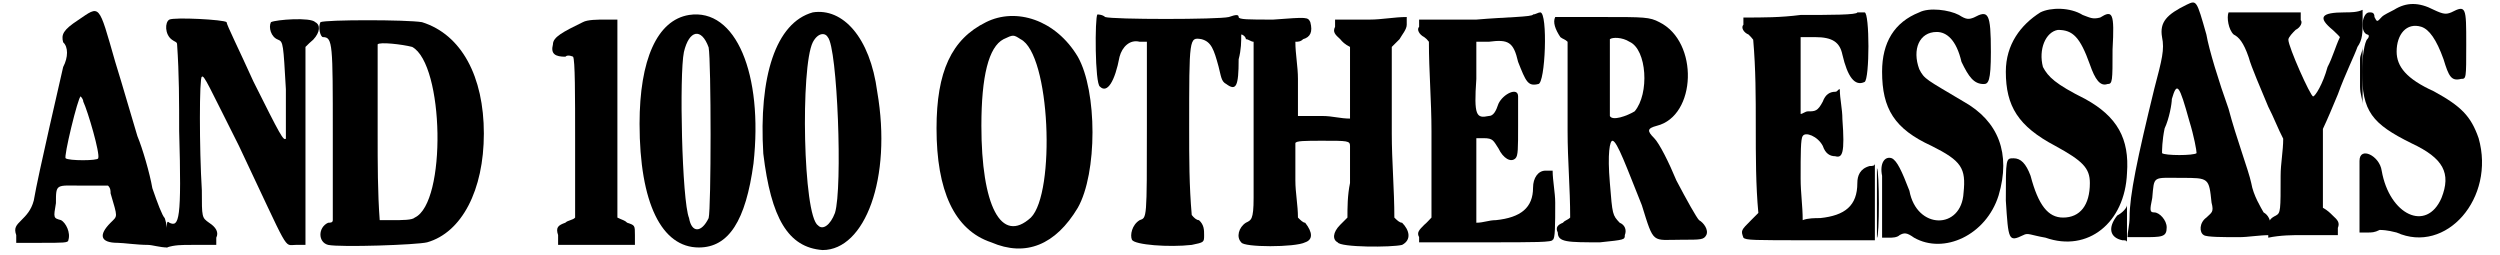
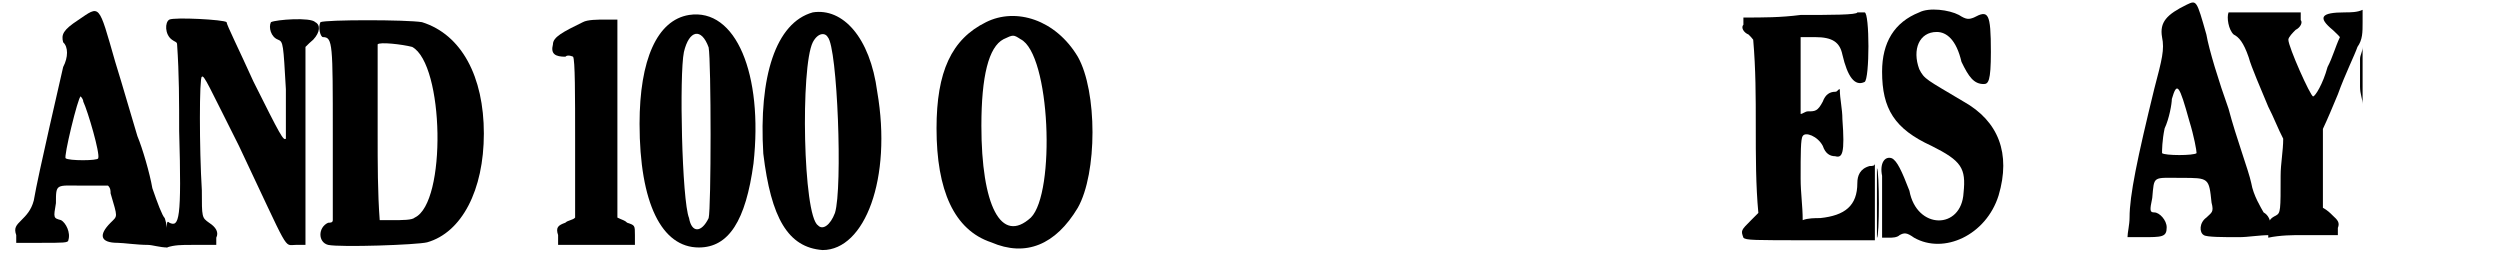
<svg xmlns="http://www.w3.org/2000/svg" xmlns:xlink="http://www.w3.org/1999/xlink" width="480px" height="49px" viewBox="0 0 4804 495" version="1.1">
  <defs>
    <path id="gl3608" d="M 129 24 C 100 43 96 52 100 67 C 110 76 110 96 100 115 C 96 134 52 321 43 374 C 38 393 28 403 19 412 C 9 422 4 427 9 441 C 9 446 9 451 9 456 C 24 456 43 456 57 456 C 100 456 110 456 110 451 C 115 436 105 417 96 412 C 81 408 81 408 86 379 C 86 340 86 345 139 345 C 158 345 172 345 187 345 C 192 350 192 355 192 360 C 206 408 206 403 192 417 C 168 441 172 456 206 456 C 216 456 244 460 264 460 C 273 460 288 465 302 465 C 302 456 302 446 302 436 C 302 422 297 408 297 408 C 292 403 283 379 273 350 C 268 321 254 273 244 249 C 235 220 216 153 201 105 C 168 -10 172 -5 129 24 M 139 182 C 148 201 172 283 168 292 C 168 297 110 297 105 292 C 100 292 129 172 134 172 C 134 172 139 177 139 182 z" fill="black" />
    <path id="gl3840" d="M 9 9 C 0 14 0 38 14 48 C 19 52 24 52 24 57 C 28 115 28 168 28 225 C 33 398 28 412 9 403 C 4 398 4 403 4 422 C 4 432 4 441 4 451 C 19 446 33 446 52 446 C 67 446 86 446 100 446 C 100 441 100 436 100 432 C 105 422 100 412 86 403 C 72 393 72 393 72 340 C 67 259 67 120 72 120 C 76 115 86 139 144 254 C 244 465 230 446 254 446 C 259 446 268 446 273 446 C 273 384 273 316 273 254 C 273 187 273 124 273 62 C 278 57 283 52 288 48 C 302 33 302 19 292 14 C 283 4 216 9 206 14 C 201 24 206 43 220 48 C 230 52 230 57 235 144 C 235 196 235 240 235 240 C 230 244 225 235 172 129 C 144 67 120 19 120 14 C 115 9 19 4 9 9 z" fill="black" />
    <path id="gl3841" d="M 9 14 C 4 24 9 43 14 43 C 33 43 33 57 33 230 C 33 288 33 340 33 398 C 33 403 28 403 24 403 C 4 412 4 441 24 446 C 48 451 196 446 216 441 C 283 422 326 340 326 230 C 326 120 283 38 206 14 C 177 9 19 9 9 14 M 187 62 C 249 96 254 364 192 393 C 187 398 168 398 148 398 C 144 398 134 398 124 398 C 120 345 120 288 120 230 C 120 139 120 62 120 57 C 124 52 168 57 187 62 z" fill="black" />
    <path id="gl3842" d="M 67 14 C 28 33 9 43 9 57 C 4 76 14 81 33 81 C 38 76 48 81 48 81 C 52 86 52 158 52 240 C 52 292 52 340 52 393 C 48 398 38 398 33 403 C 19 408 14 412 19 427 C 19 436 19 441 19 446 C 43 446 67 446 96 446 C 120 446 144 446 168 446 C 168 441 168 432 168 427 C 168 408 168 408 153 403 C 148 398 144 398 134 393 C 134 340 134 288 134 235 C 134 144 134 57 134 43 C 134 28 134 19 134 9 C 124 9 120 9 110 9 C 96 9 76 9 67 14 z" fill="black" />
    <path id="gl3843" d="M 110 9 C 48 19 14 96 14 220 C 14 374 57 460 129 460 C 187 460 220 408 235 297 C 254 124 201 -5 110 9 M 148 72 C 153 100 153 384 148 403 C 134 432 115 432 110 403 C 96 369 91 124 100 81 C 110 38 134 33 148 72 z" fill="black" />
    <path id="gl3844" d="M 105 4 C 33 24 0 129 9 278 C 24 403 57 460 124 465 C 206 465 259 326 230 158 C 216 52 163 -5 105 4 M 134 52 C 153 72 163 345 148 393 C 139 417 124 427 115 417 C 86 398 81 110 105 62 C 115 43 129 43 134 52 z" fill="black" />
    <path id="gl3845" d="M 105 19 C 38 52 9 115 9 225 C 9 345 43 422 115 446 C 182 475 240 451 283 379 C 321 312 321 153 283 86 C 240 14 163 -10 105 19 M 172 52 C 230 81 240 350 192 398 C 134 451 96 374 96 220 C 96 124 110 67 139 52 C 158 43 158 43 172 52 z" fill="black" />
-     <path id="gl3846" d="M 9 4 C 4 9 4 139 14 144 C 28 158 43 134 52 86 C 57 67 72 52 91 57 C 96 57 100 57 105 57 C 105 110 105 168 105 220 C 105 403 105 398 91 403 C 76 412 72 432 76 441 C 81 451 148 456 192 451 C 216 446 216 446 216 432 C 216 422 216 412 206 403 C 201 403 196 398 192 393 C 187 336 187 283 187 225 C 187 48 187 48 211 52 C 230 57 235 72 244 105 C 249 124 249 134 259 139 C 278 153 283 144 283 91 C 288 72 288 57 288 43 C 292 43 297 48 297 52 C 302 52 307 57 312 57 C 312 100 312 144 312 187 C 312 259 312 336 312 360 C 312 403 307 403 297 408 C 283 417 278 436 288 446 C 292 456 393 456 412 446 C 427 441 427 427 412 408 C 408 408 403 403 398 398 C 398 374 393 350 393 326 C 393 288 393 254 393 254 C 393 249 412 249 446 249 C 494 249 499 249 499 259 C 499 264 499 297 499 331 C 494 355 494 379 494 398 C 489 403 484 408 480 412 C 465 427 465 441 475 446 C 480 456 580 456 600 451 C 619 441 614 422 600 408 C 595 408 590 403 585 398 C 585 345 580 288 580 235 C 580 177 580 124 580 67 C 585 62 590 57 595 52 C 600 43 609 33 609 24 C 609 19 609 14 609 9 C 585 9 561 14 537 14 C 518 14 494 14 470 14 C 470 19 470 24 470 28 C 465 38 470 43 480 52 C 484 57 489 62 499 67 C 499 91 499 110 499 134 C 499 158 499 182 499 206 C 480 206 465 201 446 201 C 432 201 412 201 398 201 C 398 177 398 153 398 129 C 398 105 393 81 393 57 C 398 57 403 57 408 52 C 422 48 427 38 422 19 C 417 9 417 9 350 14 C 302 14 283 14 283 9 C 283 4 278 4 264 9 C 244 14 38 14 24 9 C 19 4 9 4 9 4 z" fill="black" />
-     <path id="gl3847" d="M 230 4 C 230 9 177 9 120 14 C 81 14 48 14 9 14 C 9 19 9 24 9 28 C 4 33 9 43 19 48 C 24 52 24 52 28 57 C 28 115 33 172 33 230 C 33 283 33 340 33 398 C 28 403 24 408 19 412 C 9 422 4 427 9 436 C 9 441 9 446 9 446 C 52 446 96 446 139 446 C 235 446 268 446 268 441 C 273 441 273 412 273 369 C 273 350 268 326 268 307 C 264 307 259 307 254 307 C 240 307 230 321 230 340 C 230 379 206 398 158 403 C 144 403 134 408 120 408 C 120 388 120 369 120 350 C 120 316 120 278 120 268 C 120 259 120 254 120 244 C 124 244 129 244 134 244 C 153 244 153 249 163 264 C 172 283 187 292 196 283 C 201 278 201 264 201 220 C 201 192 201 163 201 163 C 201 144 172 158 163 177 C 158 192 153 201 144 201 C 120 206 115 201 120 129 C 120 105 120 81 120 57 C 129 57 134 57 144 57 C 182 52 192 57 201 96 C 216 134 220 144 240 139 C 254 139 259 0 244 0 C 240 0 235 4 230 4 z" fill="black" />
-     <path id="gl3848" d="M 9 9 C 4 19 9 33 19 48 C 24 52 28 52 33 57 C 33 115 33 172 33 230 C 33 288 38 340 38 398 C 33 403 28 403 24 408 C 14 412 9 417 14 427 C 14 446 33 446 96 446 C 144 441 144 441 144 432 C 148 422 144 412 134 408 C 120 393 120 393 115 331 C 110 273 115 249 120 249 C 129 249 148 302 177 374 C 201 451 196 441 254 441 C 292 441 297 441 302 432 C 307 422 297 408 288 403 C 283 398 264 364 244 326 C 230 292 211 254 201 244 C 187 230 187 225 206 220 C 283 201 288 57 211 19 C 192 9 182 9 100 9 C 52 9 9 9 9 9 M 153 57 C 187 72 192 158 163 192 C 148 201 120 211 115 201 C 115 187 115 57 115 52 C 120 48 139 48 153 57 z" fill="black" />
    <path id="gl3849" d="M 230 9 C 230 14 177 14 120 14 C 81 19 48 19 9 19 C 9 24 9 28 9 33 C 4 38 9 48 19 52 C 24 57 24 57 28 62 C 33 120 33 172 33 230 C 33 288 33 345 38 398 C 33 403 28 408 24 412 C 4 432 4 432 9 446 C 14 451 28 451 139 451 C 182 451 225 451 264 451 C 264 427 264 403 264 379 C 264 355 264 331 264 302 C 264 307 259 307 254 307 C 235 312 230 326 230 340 C 230 384 206 403 158 408 C 148 408 134 408 124 412 C 124 384 120 360 120 331 C 120 283 120 254 124 249 C 129 240 153 249 163 268 C 168 283 177 288 187 288 C 201 292 206 283 201 216 C 201 196 196 177 196 158 C 192 158 192 163 187 163 C 177 163 168 168 163 182 C 153 201 148 201 134 201 C 129 201 124 206 120 206 C 120 182 120 158 120 134 C 120 110 120 86 120 57 C 129 57 139 57 148 57 C 182 57 196 67 201 91 C 211 134 225 153 244 144 C 254 139 254 9 244 9 C 240 9 230 9 230 9 z" fill="black" />
    <path id="gl3850" d="M 86 14 C 38 33 14 72 14 129 C 14 201 38 240 110 273 C 168 302 177 316 172 364 C 168 436 81 436 67 360 C 52 321 43 302 33 297 C 19 292 9 307 14 331 C 14 345 14 374 14 403 C 14 422 14 436 14 451 C 19 451 24 451 28 451 C 33 451 43 451 48 446 C 57 441 62 441 76 451 C 134 484 216 446 240 369 C 264 288 240 225 172 187 C 100 144 96 144 86 124 C 72 86 86 52 120 52 C 139 52 158 67 168 110 C 182 139 192 153 211 153 C 220 153 225 148 225 91 C 225 14 220 9 192 24 C 182 28 177 28 163 19 C 144 9 105 4 86 14 M 4 384 C 4 422 4 451 4 451 C 9 451 9 321 4 316 C 4 312 4 345 4 384 z" fill="black" />
-     <path id="gl3851" d="M 76 14 C 38 38 9 76 9 129 C 9 196 33 235 105 273 C 158 302 172 316 172 345 C 172 388 153 412 120 412 C 91 412 72 388 57 331 C 48 307 38 297 24 297 C 9 297 9 297 9 379 C 14 456 14 460 43 446 C 52 441 57 446 86 451 C 168 480 240 422 244 326 C 249 259 225 216 163 182 C 105 153 91 139 81 120 C 72 86 86 52 110 48 C 139 48 153 62 172 115 C 182 144 192 158 206 153 C 216 153 216 148 216 86 C 220 14 216 9 192 24 C 177 28 172 24 158 19 C 134 4 96 4 76 14 M 244 388 C 244 393 235 403 225 408 C 206 432 211 451 235 456 C 240 456 244 456 244 460 C 244 446 244 436 244 422 C 244 403 244 384 244 384 C 244 384 244 388 244 388 z" fill="black" />
    <path id="gl3852" d="M 115 9 C 76 28 62 43 67 72 C 72 96 67 115 52 172 C 19 307 4 379 4 422 C 4 436 0 451 0 460 C 9 460 19 460 28 460 C 67 460 76 460 76 441 C 76 427 62 412 52 412 C 43 412 43 408 48 384 C 52 340 48 345 105 345 C 158 345 158 345 163 393 C 168 412 163 412 153 422 C 139 432 139 451 148 456 C 153 460 187 460 216 460 C 235 460 254 456 278 456 C 278 451 278 446 278 441 C 278 427 273 417 264 412 C 259 403 244 379 240 355 C 235 331 211 268 196 211 C 177 158 158 96 153 67 C 134 0 134 0 115 9 M 120 235 C 129 264 134 292 134 297 C 129 302 72 302 67 297 C 67 292 67 273 72 249 C 81 230 86 201 86 192 C 96 158 100 163 120 235 z" fill="black" />
    <path id="gl3853" d="M 4 9 C 0 19 4 43 14 52 C 24 57 33 67 43 96 C 48 115 67 158 81 192 C 91 211 100 235 110 254 C 110 278 105 302 105 326 C 105 393 105 398 96 403 C 86 408 81 412 81 427 C 81 432 81 436 81 446 C 105 441 129 441 148 441 C 172 441 192 441 216 441 C 216 436 216 432 216 427 C 220 417 216 412 206 403 C 201 398 196 393 187 388 C 187 364 187 336 187 312 C 187 288 187 264 187 235 C 196 216 206 192 216 168 C 230 129 249 91 254 76 C 264 62 264 48 264 28 C 264 24 264 14 264 4 C 254 9 240 9 230 9 C 182 9 177 19 206 43 C 211 48 216 52 220 57 C 211 76 206 96 196 115 C 187 148 172 172 168 172 C 163 172 120 76 120 62 C 120 57 129 48 134 43 C 144 38 148 28 144 24 C 144 19 144 14 144 9 C 120 9 100 9 76 9 C 38 9 9 9 4 9 M 259 100 C 259 110 259 139 259 153 C 259 168 264 177 264 187 C 264 177 264 168 264 158 C 264 144 264 120 264 105 C 264 96 264 86 264 76 C 264 86 259 91 259 100 z" fill="black" />
-     <path id="gl3854" d="M 76 19 C 67 24 57 28 52 33 C 43 43 43 43 38 33 C 38 24 33 24 28 24 C 14 24 9 62 24 67 C 28 67 28 72 24 76 C 19 81 14 110 14 139 C 14 216 33 240 110 278 C 172 307 187 336 168 384 C 139 451 67 417 52 331 C 48 302 9 283 9 312 C 9 316 9 350 9 384 C 9 408 9 432 9 451 C 14 451 19 451 24 451 C 33 451 38 451 48 446 C 52 446 62 446 81 451 C 177 494 273 384 240 268 C 225 225 206 206 153 177 C 100 153 81 129 81 100 C 81 67 100 43 129 52 C 144 57 158 76 172 115 C 182 148 187 158 206 153 C 216 153 216 153 216 86 C 216 14 216 9 187 24 C 177 28 172 28 153 19 C 124 4 100 4 76 19 z" fill="black" />
  </defs>
  <use xlink:href="#gl3608" x="0" y="15" />
  <use xlink:href="#gl3840" x="297" y="29" />
  <use xlink:href="#gl3841" x="590" y="29" />
  <use xlink:href="#gl3842" x="1041" y="29" />
  <use xlink:href="#gl3843" x="1204" y="20" />
  <use xlink:href="#gl3844" x="1449" y="20" />
  <use xlink:href="#gl3845" x="1785" y="24" />
  <use xlink:href="#gl3846" x="2097" y="24" />
  <use xlink:href="#gl3847" x="2721" y="24" />
  <use xlink:href="#gl3848" x="2985" y="24" />
  <use xlink:href="#gl3849" x="3350" y="15" />
  <use xlink:href="#gl3850" x="3614" y="10" />
  <use xlink:href="#gl3851" x="3859" y="10" />
  <use xlink:href="#gl3852" x="4104" y="0" />
  <use xlink:href="#gl3853" x="4296" y="15" />
  <use xlink:href="#gl3854" x="4545" y="0" />
</svg>